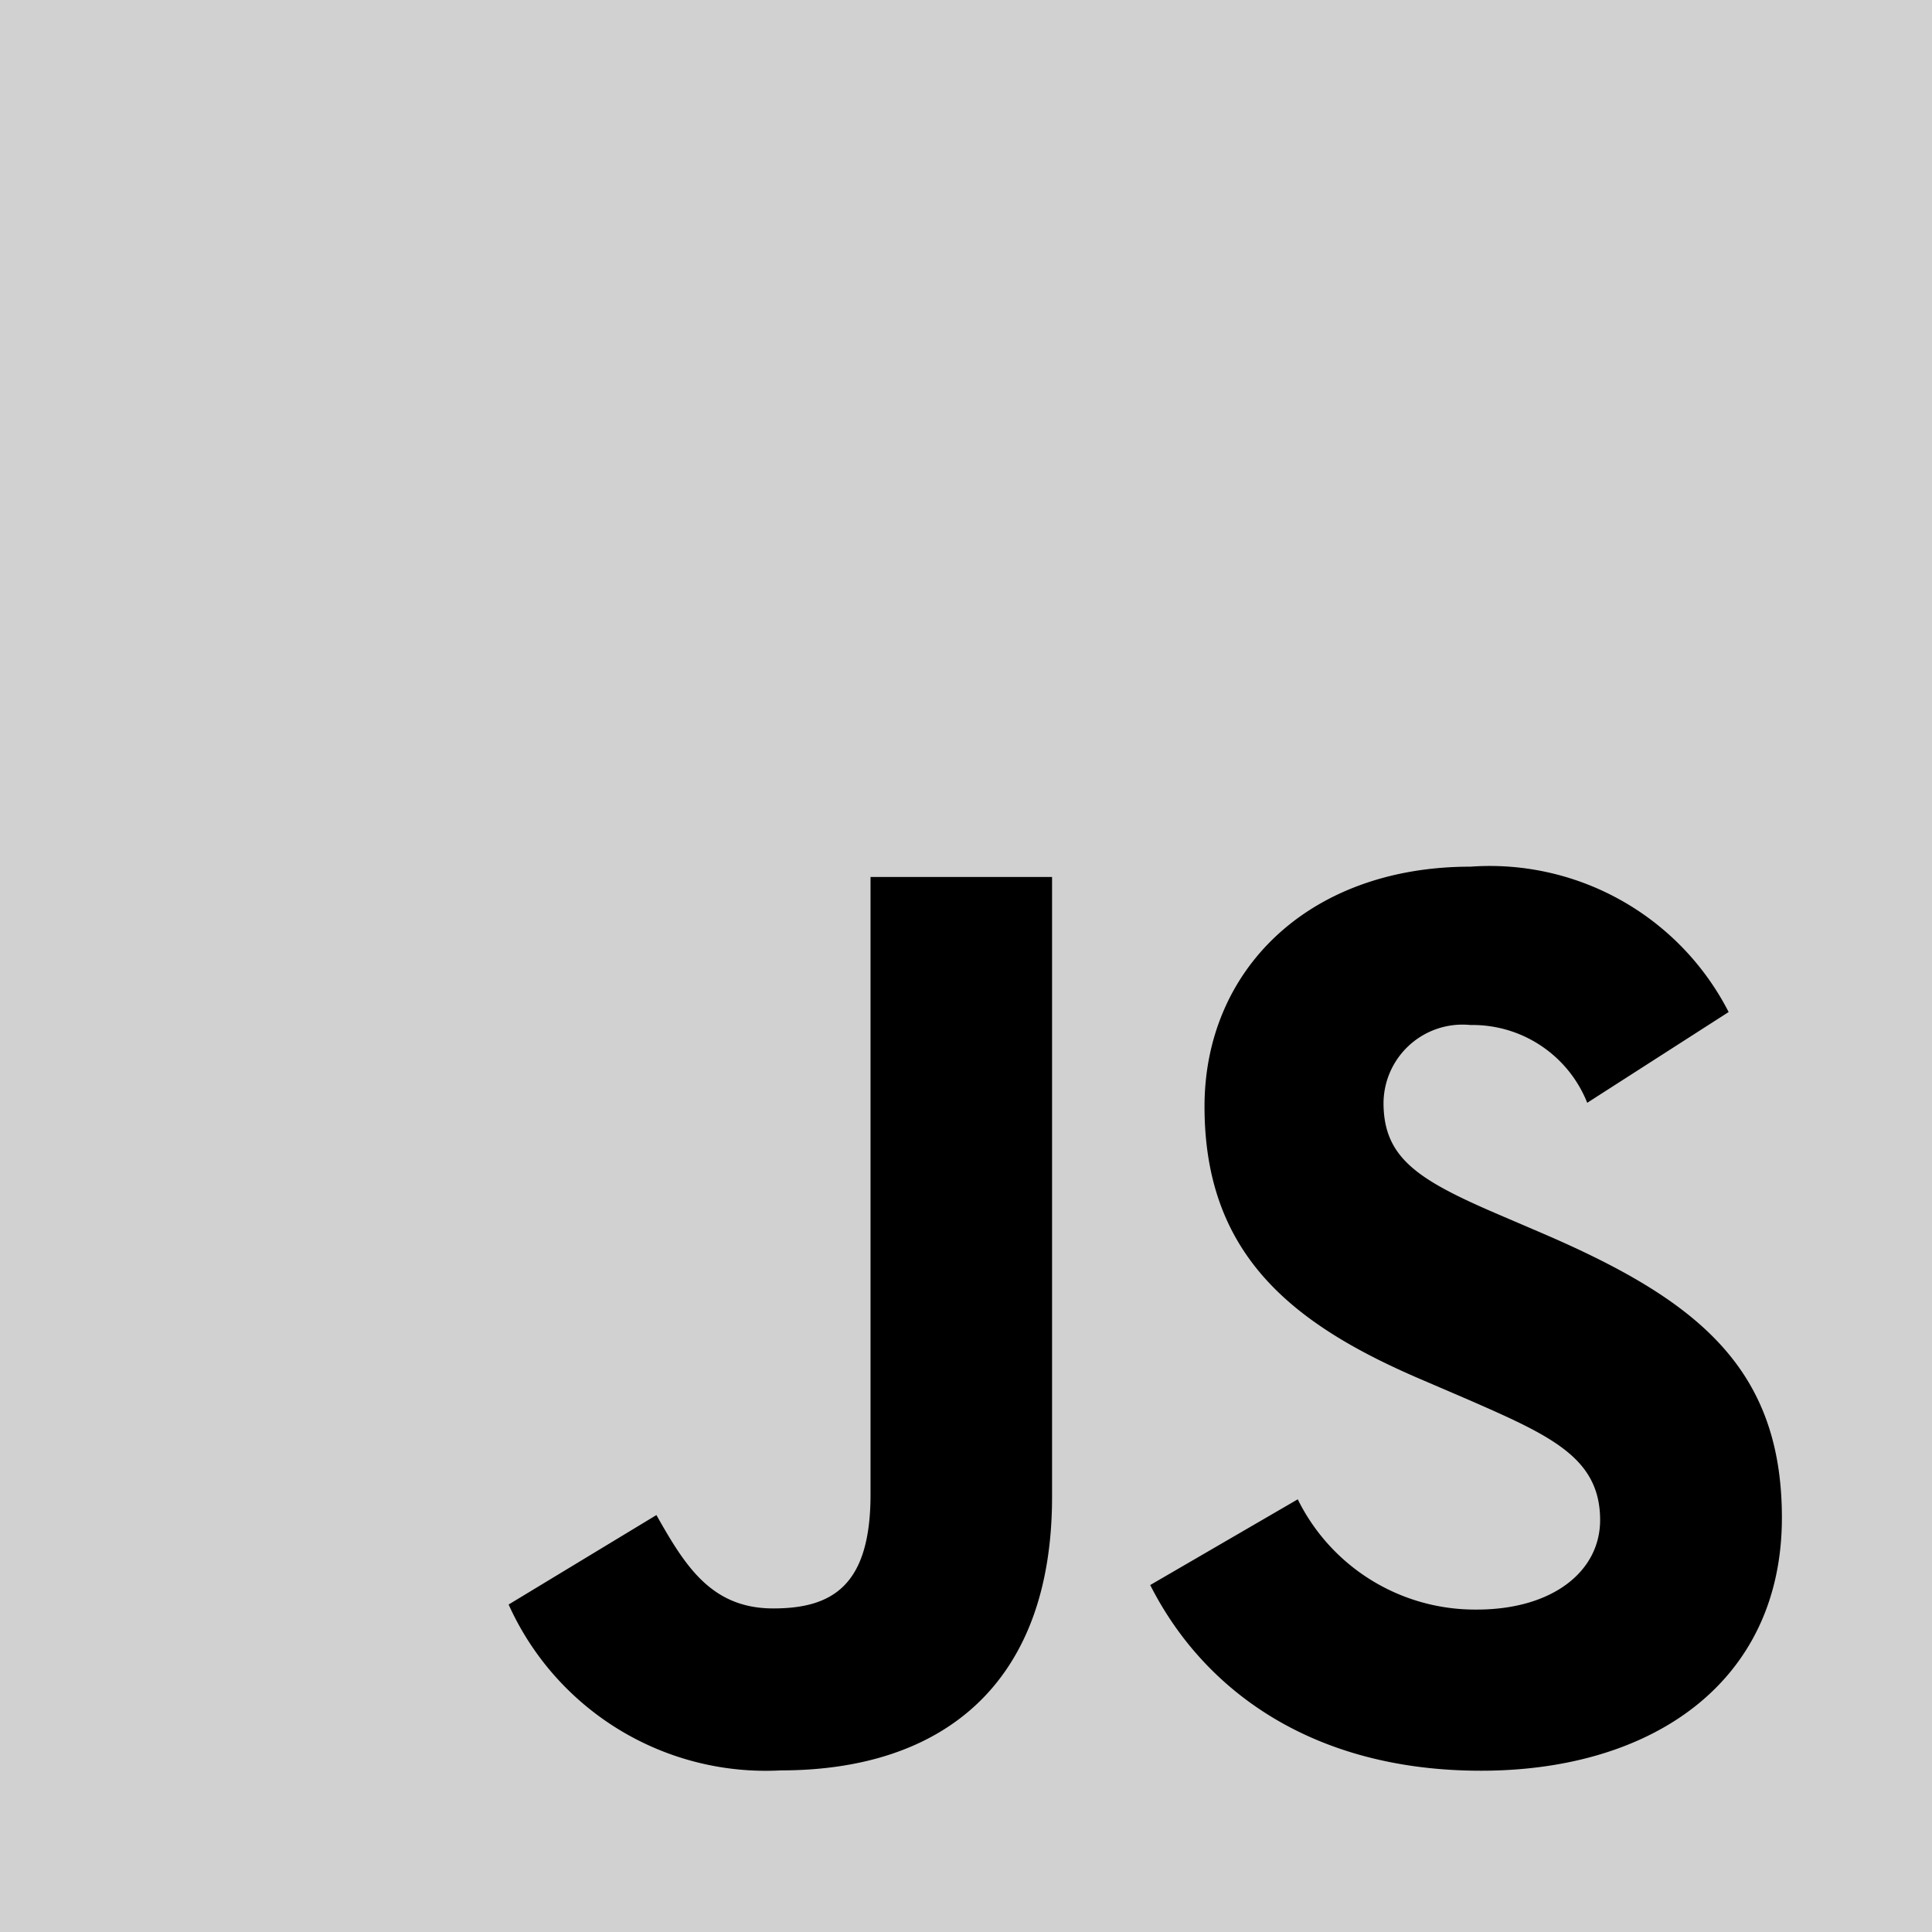
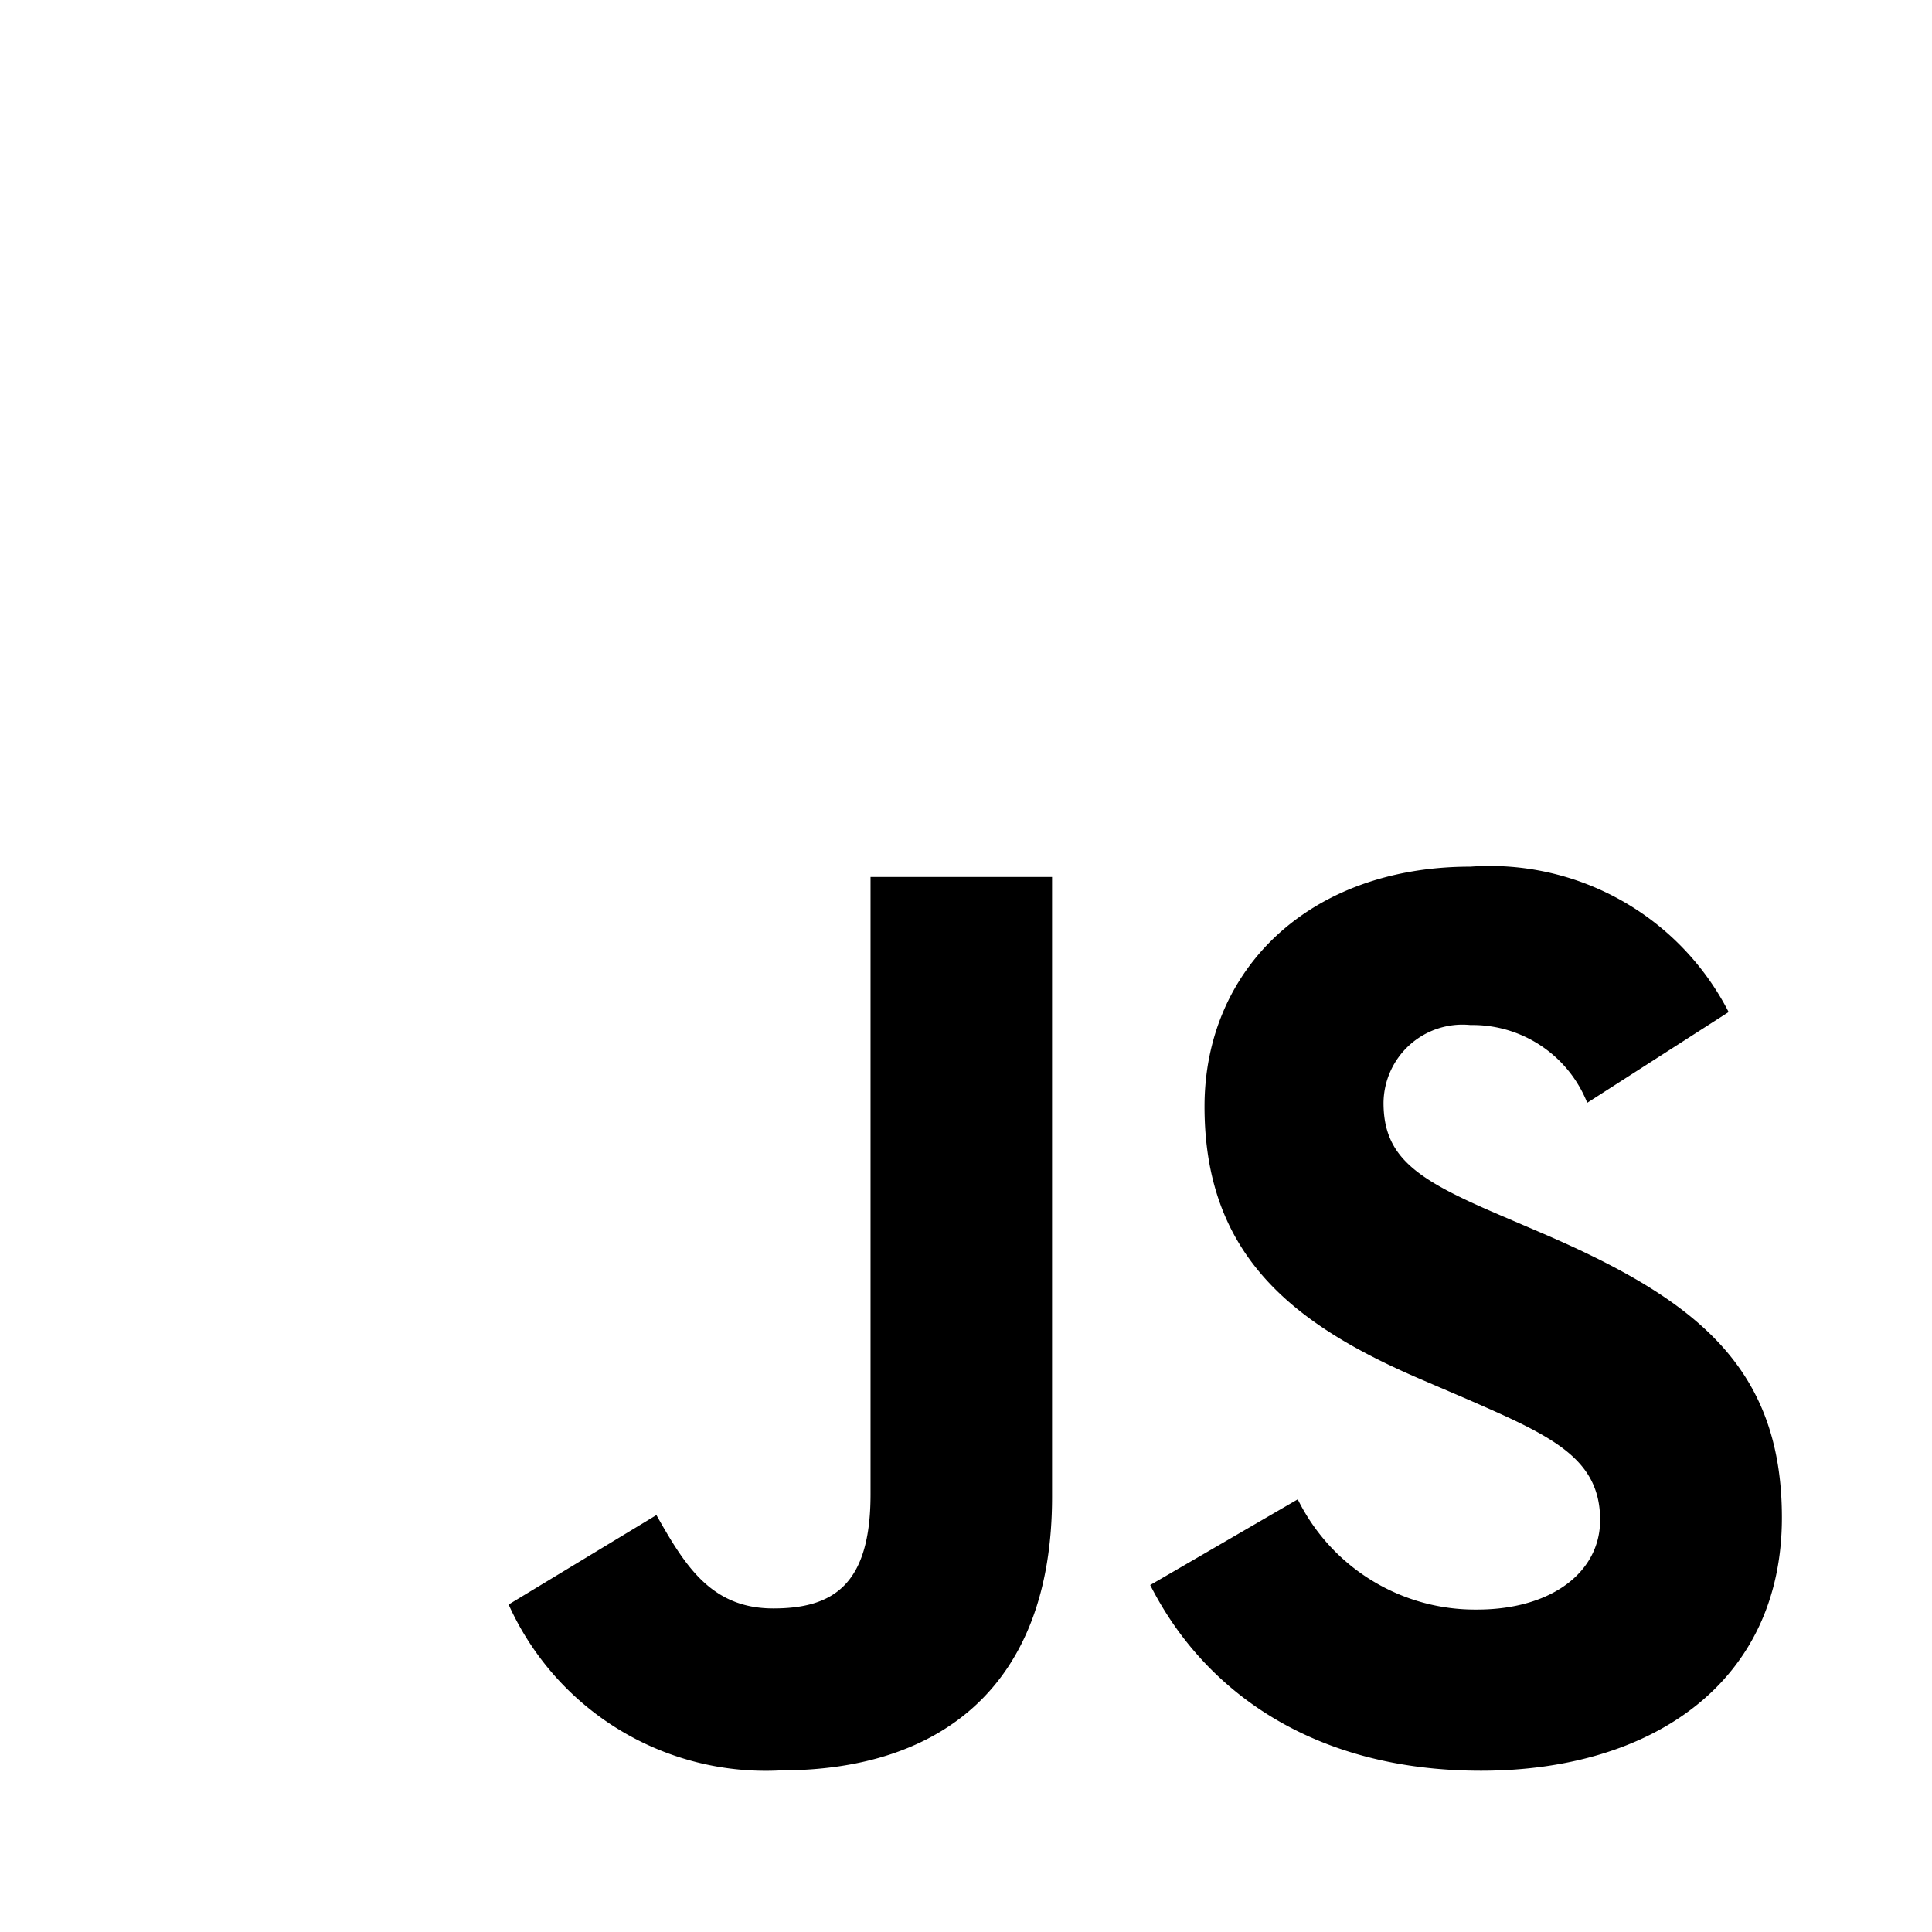
<svg xmlns="http://www.w3.org/2000/svg" width="46" height="46" viewBox="0 0 46 46">
  <g data-name="그룹 13408">
-     <path data-name="사각형 3687" style="fill:#d1d1d1" d="M0 0h46v46H0z" />
    <path data-name="패스 161" d="M30.899 35.698a4.707 4.707 0 0 0 4.264 2.625c1.791 0 2.935-.9 2.935-2.132 0-1.482-1.175-2.007-3.147-2.869l-1.08-.464c-3.12-1.329-5.192-2.994-5.192-6.513 0-3.242 2.47-5.71 6.331-5.71a6.39 6.39 0 0 1 6.148 3.461l-3.367 2.161a2.939 2.939 0 0 0-2.781-1.852 1.881 1.881 0 0 0-2.069 1.852c0 1.3.8 1.822 2.658 2.625l1.08.463c3.673 1.575 5.747 3.181 5.747 6.791 0 3.892-3.057 6.024-7.163 6.024-4.014 0-6.608-1.913-7.877-4.421zm-15.27.375c.679 1.2 1.3 2.223 2.782 2.223 1.42 0 2.316-.555 2.316-2.716v-14.7h4.322v14.759c0 4.475-2.624 6.513-6.454 6.513a6.713 6.713 0 0 1-6.485-3.949z" />
  </g>
</svg>